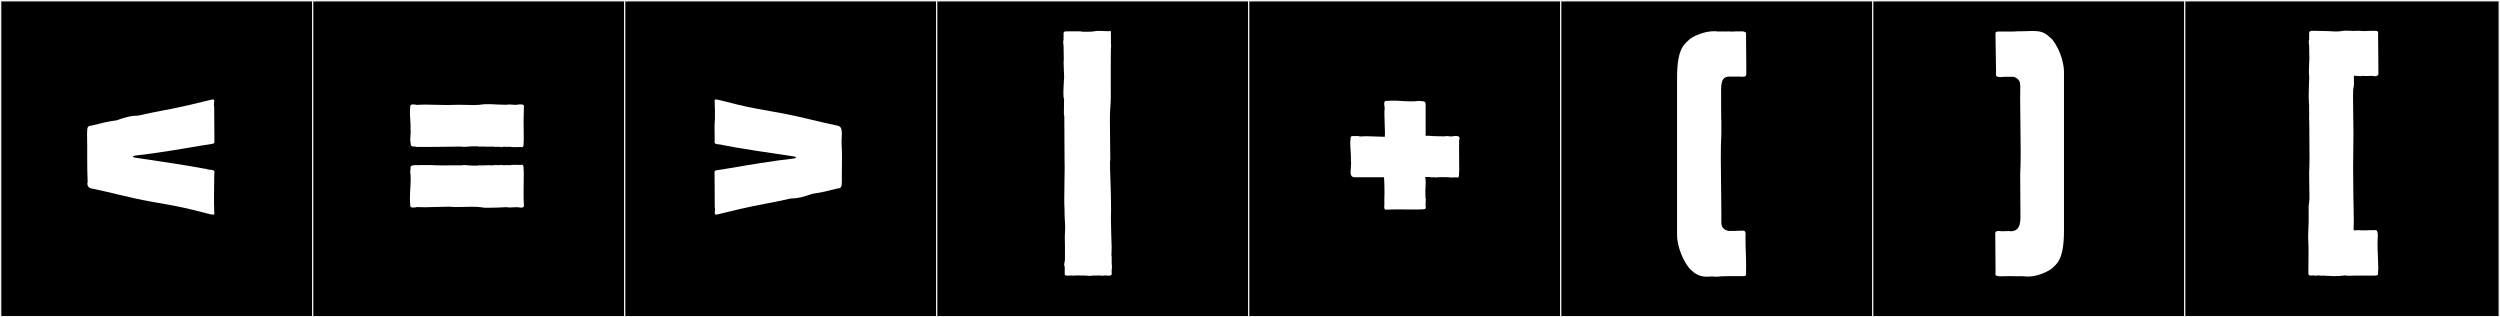
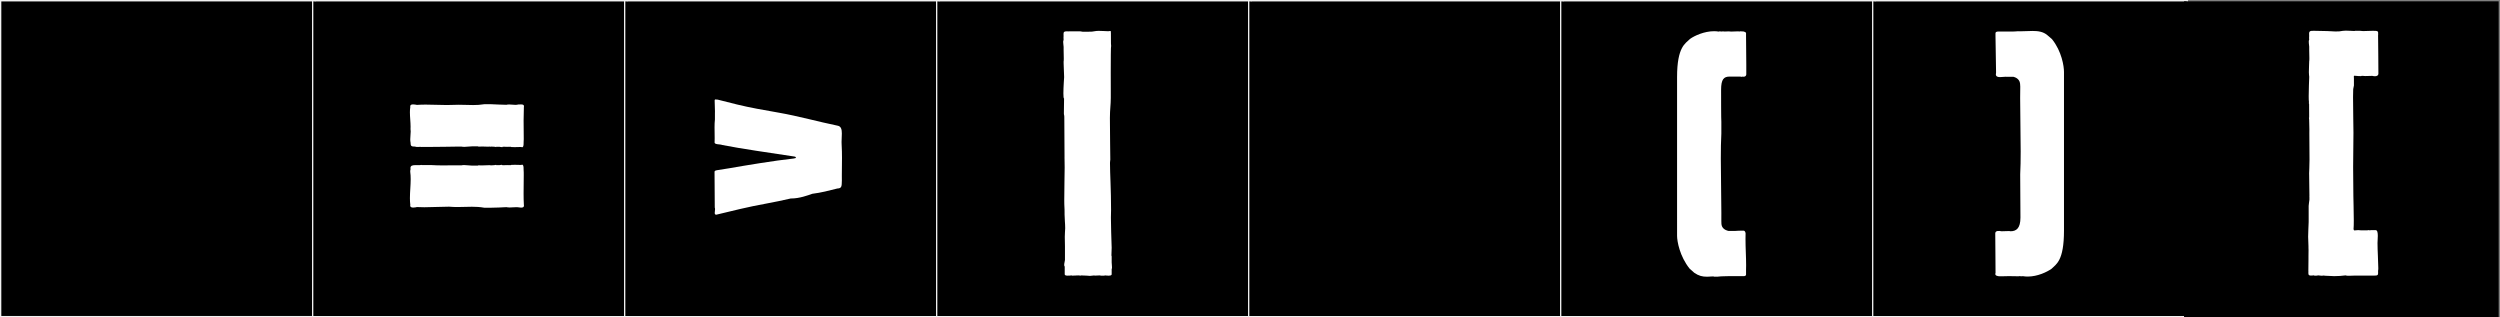
<svg xmlns="http://www.w3.org/2000/svg" version="1.1" id="Layer_1" x="0px" y="0px" width="1891px" height="240px" viewBox="0 0 1891 240" enable-background="new 0 0 1891 240" xml:space="preserve">
  <rect x="0" y="0" width="1891" height="240" fill="#808080" stroke="none" />
  <g>
    <rect y="1" width="238" height="239" />
    <g>
      <path fill="#F2F2F2" d="M238,1v238H1V1H238 M239,0H0v240h239V0L239,0z" />
    </g>
  </g>
  <g>
    <rect x="236" y="1" width="238" height="239" />
    <g>
      <path fill="#F2F2F2" d="M474,1v238H237V1H474 M475,0H236v240h239V0L475,0z" />
    </g>
  </g>
  <g>
    <rect x="472" y="1" width="238" height="239" />
    <g>
      <path fill="#F2F2F2" d="M710,1v238H473V1H710 M711,0H472v240h239V0L711,0z" />
    </g>
  </g>
  <g>
    <rect x="708" y="1" width="238" height="239" />
    <g>
      <path fill="#F2F2F2" d="M946,1v238H709V1H946 M947,0H708v240h239V0L947,0z" />
    </g>
  </g>
  <g>
    <rect x="944" y="1" width="238" height="239" />
    <g>
      <path fill="#F2F2F2" d="M1182,1v238H945V1H1182 M1183,0H944v240h239V0L1183,0z" />
    </g>
  </g>
  <g>
    <rect x="1180" y="1" width="238" height="239" />
    <g>
      <path fill="#F2F2F2" d="M1418,1v238h-237V1H1418 M1419,0h-239v240h239V0L1419,0z" />
    </g>
  </g>
  <g>
    <rect x="1416" y="1" width="238" height="239" />
    <g>
      <path fill="#F2F2F2" d="M1654,1v238h-237V1H1654 M1655,0h-239v240h239V0L1655,0z" />
    </g>
  </g>
  <g>
    <rect x="1652" y="1" width="238" height="239" />
    <g>
-       <path fill="#F2F2F2" d="M1890,1v238h-237V1H1890 M1891,0h-239v240h239V0L1891,0z" />
-     </g>
+       </g>
  </g>
  <g>
-     <path fill="#FFFFFF" d="M160.944,75.165c0.878,0.06,1.103,0.618,1.103,1.392c0,0.81-0.247,1.855-0.247,2.812   c0,0.451,0.055,0.883,0.217,1.26c0.098,9.361,0.151,17.745,0.17,26.904c0,1.217-1.63,1.236-2.223,1.369   c-2.997,0.523-5.919,0.876-9.176,1.451c-10.406,1.838-34.084,5.799-48.482,7.33c-1.476,0.357-1.622,0.254-1.622,0.637   c0,0.042,0.002,0.09,0.004,0.144c0,0.233,0.208,0.595,1.324,0.751c18.498,2.811,40.117,5.881,54.551,8.731   c-0.001,0.007-0.015,0.055-0.015,0.055c1.628,0.737,5.715-0.183,5.715,2.233c0,0.279-0.055,0.605-0.176,0.984v0.084   c0,5.594-0.193,11.883-0.193,15.902v4.711c-0.016,0.489-0.023,0.999-0.023,1.523c0,2.538,0.162,5.403,0.219,7.797   c0.008,0.098,0.012,0.187,0.012,0.269c0,0.698-0.297,0.87-0.714,0.87c-0.4,0-0.911-0.158-1.375-0.158   c-0.074,0-0.147,0.004-0.219,0.014c-9.977-2.579-19.528-5.025-29.625-6.883c-5.872-1.08-10.743-1.968-16.783-3.023   c-14.589-2.551-29.771-6.826-44.188-9.781c-1.616-0.116-3.11-1.582-3.11-3.594c0-0.426,0.067-0.875,0.213-1.342   c-0.29-6.123-0.336-12.051-0.336-17.871c0-2.691,0.01-5.359,0.01-8.014c0-3.576-0.018-7.125-0.102-10.668   c0.116-4.33,0.005-5.954,3.431-6.055c6.182-1.576,12.377-3.189,18.942-3.999c3.282-1.164,9.729-3.546,15.87-3.546   c0.125,0,0.25,0.002,0.375,0.004c6.489-1.439,12.292-2.745,19.257-3.988C135.859,81.309,149.825,77.885,160.944,75.165z    M66.159,102.963" />
    <path fill="#FFFFFF" d="M396.052,91.034c0,4.247,0.108,7.901,0.108,13.447c0,0.313,0,0.632-0.001,0.958   c-0.259,2.124,0.327,5.954-1.255,5.954c-0.211,0-0.46-0.068-0.755-0.218c-1.514,0.048-3.16,0.117-4.798,0.117   c-0.936,0-1.869-0.023-2.774-0.084v-0.153h-2.512c-0.159,0.012-0.327,0.017-0.502,0.017c-0.755,0-1.636-0.087-2.442-0.087   c-0.368,0-0.719,0.018-1.037,0.07v0.233c-0.067,0.003-0.132,0.004-0.197,0.004c-0.671,0-1.266-0.125-1.927-0.237h-2.695v0.233   c-0.516-0.424-3.156-0.301-4.062-0.43c0.017,0.042,0.025,0.074,0.025,0.1c0,0.051-0.034,0.07-0.088,0.07   c-0.152,0-0.461-0.15-0.611-0.15c-0.017,0-0.031,0.002-0.043,0.006c-0.448,0.047-0.951,0.063-1.482,0.063   c-1.495,0-3.215-0.136-4.589-0.136c-0.558,0-1.059,0.022-1.464,0.086c-0.497-0.029-1.242,0.056-1.598-0.234h-3.752   c-0.023,0-0.045,0-0.068,0c-1.974,0-4.152,0.42-6.272,0.42c-0.769,0-1.53-0.055-2.271-0.205h-2.741   c-7.03,0.083-13.103,0.243-19.55,0.243h-7.766v0.104c-0.218-0.102-0.622-0.131-1.11-0.131c-0.657,0-1.465,0.053-2.176,0.053   c-0.719,0-1.338-0.054-1.598-0.27c-2.74,0-3.483-0.33-3.483-2.602c0-0.096,0.001-0.197,0.004-0.301   c-0.184-0.83-0.248-1.696-0.248-2.576c0-2.019,0.336-4.107,0.336-5.988c0-0.619-0.037-1.215-0.133-1.779   c0.033-0.57,0.047-1.152,0.047-1.742c0-3.553-0.509-7.417-0.509-10.965c0-1.383,0.078-2.719,0.293-3.969   c-0.044-0.199-0.065-0.379-0.065-0.543c0-1.125,0.991-1.443,2.183-1.443c0.973,0,2.079,0.211,2.892,0.369   c2.213-0.158,4.451-0.214,6.696-0.214c5.347,0,10.739,0.316,15.954,0.316c1.581,0,3.145-0.028,4.686-0.104   c1.437-0.07,2.826-0.097,4.179-0.097c3.891,0,7.478,0.216,11.003,0.216c2.781,0,5.524-0.135,8.349-0.617h5.482   c3.6,0.276,7.4,0.234,11.29,0.422c0.722-0.176,1.44-0.236,2.157-0.236c1.56,0,3.108,0.285,4.648,0.285   c0.757,0,1.513-0.068,2.266-0.274c0.051,0.001,0.103,0.001,0.155,0.001c0.559,0,1.208-0.049,1.823-0.049   c1.215,0,2.3,0.191,2.3,1.333c0,0.181-0.027,0.386-0.085,0.617C396.101,85.07,396.052,88.186,396.052,91.034z M356.952,156.383   c-3.581,0-7.16,0.214-10.888,0.214c-2.017,0-4.078-0.062-6.208-0.255c-0.207-0.002-0.415-0.002-0.622-0.002   c-6.049,0-12.156,0.422-18.247,0.422c-1.877,0-3.753-0.039-5.625-0.145c-0.568,0.15-1.704,0.383-2.759,0.383   c-1.222,0-2.335-0.312-2.335-1.423c0-0.172,0.027-0.364,0.084-0.576c-0.207-1.699-0.283-3.413-0.283-5.138   c0-4.754,0.577-9.578,0.577-14.343c0-1.899-0.092-3.79-0.349-5.661c0-0.851,0.069-1.552,0.269-1.879   c-0.067-0.322-0.1-0.612-0.1-0.871c0-1.977,1.854-2.209,4.02-2.209c0.666,0,1.361,0.021,2.042,0.021   c0.855,0,1.685-0.034,2.402-0.19v0.152h7.766c2.696,0.181,5.357,0.228,8.037,0.228c2.829,0,5.678-0.053,8.613-0.053   c0.957,0,1.923,0.006,2.9,0.021h2.741c0.613-0.16,1.32-0.219,2.073-0.219c2.026,0,4.386,0.423,6.138,0.423   c0.137,0,0.271-0.002,0.401-0.008h3.752c0.111-0.027,0.424-0.09,0.424-0.215v-0.001c0.833,0.05,1.782,0.069,2.773,0.069   c2.146,0,4.495-0.096,6.321-0.205v0.174c1.115-0.115,3.64-0.054,4.395-0.43v0.234h2.695c0.515-0.053,1.121-0.238,1.59-0.238   c0.038,0,0.074,0.002,0.11,0.004v0.234c0.389,0.054,0.8,0.072,1.22,0.072c0.898,0,1.834-0.085,2.681-0.085   c0.172,0,0.34,0.004,0.504,0.013h2.512v-0.152c0.932-0.062,1.916-0.084,2.904-0.084c1.617,0,3.244,0.061,4.669,0.115   c0.298-0.153,0.55-0.223,0.762-0.223c1.558,0,0.988,3.768,1.249,5.846c0.007,0.738,0.01,1.473,0.01,2.203   c0,4.71-0.121,9.278-0.121,13.774c0,2.903,0.05,5.776,0.216,8.638c0.052,0.215,0.076,0.41,0.076,0.585   c0,1.105-0.968,1.448-2.096,1.448c-0.44,0-0.904-0.052-1.345-0.131c-0.814-0.147-1.619-0.197-2.418-0.197   c-1.643,0-3.26,0.209-4.886,0.209c-0.861,0-1.724-0.059-2.595-0.237c-3.913,0.183-7.647,0.421-11.29,0.421h-5.482   C363.071,156.539,360.01,156.383,356.952,156.383z" />
    <path fill="#FFFFFF" d="M541.723,162.415c-0.879-0.06-1.104-0.618-1.104-1.392c0-0.81,0.247-1.855,0.247-2.812   c0-0.451-0.056-0.883-0.218-1.26c-0.123-9.438-0.104-17.734-0.17-26.904c0-1.217,1.63-1.236,2.223-1.369   c2.997-0.523,5.919-0.876,9.176-1.451c10.406-1.838,34.084-5.799,48.482-7.33c1.635-0.396,1.637-0.227,1.617-0.78   c0-0.233-0.207-0.595-1.324-0.751c-18.498-2.811-40.116-5.881-54.551-8.731c0.001-0.007,0.015-0.055,0.015-0.055   c-1.329-0.544-5.266-0.159-5.596-1.622c0.043-1.125,0.058-2.265,0.058-3.404c0-2.808-0.091-5.619-0.091-8.242   c0-2.141,0.061-4.154,0.282-5.936v-4.711c0.017-0.489,0.023-0.999,0.023-1.523c0-2.539-0.162-5.403-0.22-7.797   c-0.161-1.846,1.262-0.857,2.296-0.994c9.977,2.579,19.527,5.025,29.625,6.883c5.871,1.08,10.742,1.967,16.782,3.023   c14.59,2.551,29.771,6.826,44.188,9.781c2.773,0.426,3.31,2.84,3.31,5.958c0,1.966-0.213,4.212-0.213,6.417   c0,0.516,0.012,1.027,0.04,1.535c0.219,3.859,0.282,7.229,0.282,10.458c0,4.435-0.119,8.604-0.119,13.421   c0,1.189,0.007,2.418,0.025,3.699c-0.116,4.33-0.006,5.954-3.432,6.054c-6.182,1.577-12.377,3.19-18.942,4   c-3.281,1.164-9.729,3.546-15.87,3.546c-0.125,0-0.25-0.002-0.375-0.004c-6.488,1.439-12.292,2.745-19.257,3.988   C566.807,156.271,552.842,159.695,541.723,162.415z M636.507,134.617" />
    <path fill="#FFFFFF" d="M804.523,47.589v-1.181c0.092-0.025,0.122-0.971,0.122-2.218c0-2.494-0.122-6.2-0.122-6.2v-2.494   c0-0.75-0.334-2.43-0.334-3.728c0-0.627,0.078-1.165,0.31-1.465c-0.016-0.136-0.065-1.309-0.065-2.164   c0-0.509,0.018-0.905,0.07-0.905c0,0-0.059-0.539-0.059-0.819c0-0.099,0.007-0.165,0.026-0.165   c-0.018-0.221-0.026-0.424-0.026-0.609c0-1.734,0.79-1.949,2.833-1.949c0,0.041,0.215,0.055,0.506,0.055   c0.584,0,1.479-0.055,1.594-0.055h3.714c1.158,0,3.574,0.004,3.926,0.004c0.605,0,1.286,0.301,1.878,0.301   c1.252,0,2.729-0.001,4.074-0.001c2.663,0,3.448-0.032,5.688-0.479c0.615-0.122,1.542-0.166,2.589-0.166   c2.689,0,6.175,0.291,7.226,0.291c0.041,0,0.079,0,0.112-0.002v-0.133h1.624c0.193,0-0.012,11.176,0.251,11.211   c-0.241,0-0.294,10.717-0.294,20.103c0,7.117,0.03,13.47,0.03,13.806v5.482c0,5.244-0.664,8.63-0.664,15.2   c0,16.255,0.305,21.546,0.305,31.445c0,0.838-0.239,1.105-0.239,2.415c0,8.132,0.814,20.454,0.814,35.447   c0,3.365-0.115,3.734-0.115,5.823c0,0.425,0.005,0.92,0.017,1.526l0.185,9.805c0.043,2.25,0.37,9.305,0.37,11.654l-0.186,5.735   c0,0.37,0.186,0.555,0.186,0.739v4.625c0,0.744,0.242,2.475,0.242,3.706c0,0.616-0.061,1.108-0.242,1.29v3.885   c0,1.068-1.358,1.109-2.494,1.109c-0.096,0-0.189,0-0.281,0v-0.186l-0.185,0.186c-0.735,0-1.768-0.186-2.22-0.186   c0,0-0.186,0.186-0.37,0.186h-2.405c-0.185,0-1.11-0.186-1.295-0.186c-0.85,0-2.862,0.186-3.7,0.186v-0.186l-3.515,0.371   l-2.22-0.186c-1.239,0-3.224-0.186-4.625-0.186v0.186c-0.7,0-1.354-0.186-1.851-0.186c-0.733,0-4.153,0.186-4.81,0.186   c-0.185,0-0.185-0.186-0.185-0.186c-0.456,0-1.483,0.186-2.221,0.186l-0.37-0.186v0.186c-0.093,0-0.189,0-0.287,0   c-1.136,0-2.487-0.042-2.487-1.109v-5.735c-0.292-0.292-0.396-0.764-0.396-1.308c0-1.293,0.58-2.998,0.58-3.688v-10.359   c0-1.03-0.124-4.387-0.124-7.167c0-1.391,0.031-2.638,0.124-3.378c0.125-0.99,0.173-2.05,0.173-3.147   c0-3.446-0.467-7.264-0.467-10.441v-2.044c0-0.237-0.039-0.508-0.039-0.757c0-0.126,0.01-0.245,0.039-0.353l-0.195-4.455   c-0.027-0.593-0.038-1.641-0.038-2.996c0-7.025,0.301-22.291,0.301-24.969c0-2.738-0.108-5.707-0.108-7.621   c0-0.323,0.003-0.617,0.01-0.873l-0.164-29.682l-0.133-0.098h0.133c0-1.275-0.32-1.251-0.32-2.623c0-2.5,0.135-11.186,0.135-11.186   c-0.381,0-0.51-1.652-0.51-3.904c0-4.619,0.543-11.756,0.562-12.287C804.494,49.705,804.601,47.589,804.523,47.589z" />
-     <path fill="#FFFFFF" d="M1033.384,103.037c4.428,0,8.851,0.412,13.173,0.412c0.319,0,0.638-0.003,0.955-0.008   c0.049-0.956,0.068-1.928,0.068-2.91c0-4.492-0.416-9.227-0.416-13.85c0-1.793,0.062-3.567,0.236-5.306   c-0.127-0.581-0.394-1.762-0.394-2.838c0-1.179,0.319-2.231,1.488-2.231c0.158,0,0.331,0.02,0.521,0.061   c1.452-0.173,2.963-0.237,4.511-0.237c4.511,0,9.343,0.545,14.005,0.545c1.941,0,3.854-0.095,5.701-0.362   c2.557,0.486,5.153-0.47,5.153,2.764c0,0.184-0.009,0.381-0.025,0.593v23.077h2.777c2.779,0.34,8.036,0.259,11.291,0.421   c0.726-0.172,1.353-0.231,1.924-0.231c1.24,0,2.218,0.278,3.38,0.278c0.575,0,1.196-0.068,1.917-0.272   c0.506-0.055,1.04-0.096,1.556-0.096c1.486,0,2.812,0.347,2.812,1.732c0,0.388-0.104,0.857-0.337,1.422   c-0.023,3.023-0.034,5.707-0.034,8.285c0,4.637,0.035,8.932,0.091,14.248c-0.271,1.838,0.361,5.841-1.257,5.841   c-0.211,0-0.46-0.067-0.754-0.218c-1.249,0.02-2.611,0.107-3.924,0.107c-0.616,0-1.221-0.02-1.799-0.074v-0.153h-2.512   c-0.158,0.011-0.324,0.016-0.497,0.016c-0.76,0-1.646-0.087-2.45-0.087c-0.368,0-0.72,0.018-1.034,0.071h-2.274v0.233   c-0.011,0-0.022,0.001-0.034,0.001c-0.823,0-2.963-0.21-3.516-0.234v0.233c-0.968-0.172-2.031-0.32-3.057-0.43   c0.018,0.042,0.025,0.074,0.025,0.1c0,0.051-0.034,0.07-0.088,0.07c-0.152,0-0.462-0.15-0.611-0.15   c-0.018,0-0.032,0.002-0.044,0.006c-0.615,0.006-1.247,0.035-1.878,0.041c-0.009,0.128-0.016,0.271-0.016,0.415   c0,0.294,0.03,0.584,0.148,0.712c0.057,0.896,0.256,2.018,0.256,2.622c0,2.257-0.298,4.319-0.298,6.792   c0,0.615,0.019,1.256,0.064,1.932v2.512c0.185,0.616,0.241,1.358,0.241,2.167c0,1.251-0.135,2.66-0.135,4.005   c0,0.803,0.185,1.562,0.185,2.287c0,1.363-4.058,0.918-5.794,1.125c-0.412,0.001-0.822,0.002-1.229,0.002   c-4.703,0-9.07-0.076-13.327-0.076c-3.197,0-6.333,0.043-9.501,0.193c-0.085,0.009-0.166,0.014-0.242,0.014   c-1.112,0-1.352-0.934-1.352-2.138c0-0.914,0.138-1.984,0.138-2.921c0-0.363-0.021-0.706-0.078-1.013   c0.09-2.048,0.134-4.347,0.134-6.748c0-3.839-0.112-7.938-0.329-11.686h-21.576c-0.175,0.013-0.342,0.019-0.502,0.019   c-2.657,0-3.263-1.754-3.263-4.138c0-1.993,0.423-4.426,0.423-6.642c0-0.759-0.049-1.492-0.183-2.174   c0.028-0.547,0.041-1.104,0.041-1.669c0-3.599-0.498-7.501-0.498-11.081c0-1.366,0.073-2.686,0.273-3.924   c-0.021-0.122-0.03-0.235-0.03-0.34c0-1.055,0.985-1.242,2.077-1.242c0.446,0,0.91,0.031,1.332,0.048h2.679   c0.316,0,0.588,0.168,0.816,0.286C1030.119,103.093,1031.752,103.037,1033.384,103.037z" />
    <path fill="#FFFFFF" d="M1302.763,23.701c0.6,0.109,1.198,0.145,1.796,0.145c1.027,0,2.052-0.103,3.078-0.103   c0.595,0,1.189,0.034,1.785,0.144c0,0,5.551-0.186,5.735-0.186v0.186c0.704-0.258,2.062-0.314,2.774,0v-0.186   c0.74,0,2.775,0.555,2.775,1.295v2.405c0,1.85,0.186,18.685,0.186,21.46v7.399c-0.082,1.471-1.521,2.099-2.775,1.665   c-0.578,0.407-1.213,0.043-1.85,0h-7.955c-4.44,0-6.476,2.035-6.476,9.99c0,3.699,0,23.125,0.186,24.234v8.88   c-0.298,5.575-0.397,12.024-0.397,18.821c0,13.79,0.41,29.008,0.41,41.241c0,1.224-0.004,2.417-0.013,3.577v2.59   c0,1.295,0,2.959,0.555,4.069c1.295,2.775,4.811,3.33,4.811,3.33h5.364c1.012-0.173,2.235-0.041,4.07-0.185h2.035   c1.187,0.072,1.685,1.582,1.479,3.145c-0.028,1.053-0.041,2.117-0.041,3.19c0,6.606,0.468,13.526,0.468,19.79   c0,1.184-0.017,2.344-0.057,3.475v3.699c0,0.74-0.925,1.11-1.665,1.11h-11.84c-2.619,0.103-5.368,0.046-7.77,0.37h-2.96   c-0.186,0-0.37,0-0.37-0.186c-1.843,0.137-3.437,0.24-4.888,0.24c-3.589,0-6.301-0.638-9.728-3.015l-3.515-3.146   c-7.4-9.25-9.435-20.534-9.435-24.789V58.296c0-22.94,6.29-25.345,9.805-28.86c3.398-2.439,10.799-5.825,18.148-5.825   c1.173,0,2.343,0.087,3.496,0.276c0.37,0,0.74-0.186,0.74-0.186c0.74,0,1.109,0.186,2.035,0.186V23.701z" />
    <path fill="#FFFFFF" d="M1528.438,114.573c0-13.28-0.396-28.221-0.396-40.524c0-3.002,0.023-5.847,0.082-8.473   c0-1.383-0.128-3.044-0.643-4.135c-1.328-2.819-4.671-3.373-4.671-3.373h-5.407c-0.125-0.008-0.256-0.012-0.395-0.012   c-1.167,0-2.774,0.264-4.188,0.264c-1.722,0-3.155-0.392-3.155-2.133c0-0.312,0.046-0.67,0.146-1.075   c0.001-0.358,0.002-0.716,0.002-1.075c0-9.062-0.426-18.502-0.426-27.019c0-0.687,0.003-1.366,0.009-2.039   c0.304-1.272,1.597-1.097,3.091-1.145h1.864c0.265,0.036,0.409,0.066,0.656,0h7.978c0.8-0.071,2.479-0.046,3.065-0.185   c0.646,0.022,1.289,0.032,1.927,0.032c3.317,0,6.505-0.263,9.474-0.263c4.241,0,8.036,0.537,11.128,3.146l3.557,3.055   c7.4,9.25,9.069,20.535,9.069,24.771v120.035c0,22.986-5.924,25.391-9.439,28.906c-3.451,2.405-10.509,5.858-17.988,5.858   c-1.235,0-2.482-0.095-3.727-0.303c-1.036,0.261-1.811-0.08-2.932-0.039v0.134c-2.43-0.049-4.997-0.118-7.593-0.118   c-1.724,0-3.459,0.03-5.176,0.118h-1.864c-0.106,0.023-0.297-0.152-0.249,0c-1.288-0.146-3.648-0.381-2.807-2.561   c-0.126-6.041-0.056-23.916-0.213-29.877c0.02-2.232,2.828-1.988,4.66-1.631c0.07,0.009,0.193,0.013,0.358,0.013   c0.971,0,3.386-0.139,4.985-0.139c0.816,0,1.42,0.036,1.512,0.146c4.451,0,7.537-2.279,7.537-10.343   c0-10.095-0.136-25.786-0.185-32.69C1528.349,126.807,1528.438,120.877,1528.438,114.573z" />
    <path fill="#FFFFFF" d="M1799.018,55.758c0,2.09-2.895,2.176-4.659,1.632c-0.384,0.002-3.101,0.13-4.998,0.13   c-1.02,0-1.802-0.037-1.857-0.15h-1.152c-0.044,0.533-4.937-0.092-5.425-0.092c-0.768,0-0.417,1.264-0.417,1.912v5.482   c0,0.576-0.438,1.578-0.543,2.764c-0.089,1.008-0.121,3.264-0.121,6.016c0,13.956,0.305,17.706,0.305,26.952   c0,4.845-0.239,22.091-0.239,26.032c0,6.281,0.178,16.738,0.178,21.706c0,4.079,0.322,10.029,0.322,18.612   c0,3.934-0.058,4.023-0.164,6.134c-0.162,0,0.058,1.405,0.656,1.405c0.336,0,1.919-0.229,2.836-0.229   c0.781,0,1.584,0.172,2.241,0.172h4.853c0.178-0.359,1.214-0.023,1.675-0.02c0.807-0.254,3.688-0.118,4.471-0.118   c1.296,0,1.595,2.004,1.595,4.284c0,1.955-0.22,4.113-0.22,5.385c0,5.941,0.552,13.464,0.599,19.168c0,0.092-0.063,1.99-0.179,1.99   c0,0,0.107,0.984,0.032,0.984c0.181,2.295-0.546,2.56-2.807,2.56c0-0.133-0.106,0-0.25,0h-1.864h-8.634h-4.134   c-0.775,0-2.722,0.132-4.376,0.132c-1.173,0-2.2-0.066-2.56-0.292c-2.734,0.374-5.701,0.571-8.575,0.571   c-2.179,0-5.15-0.324-7.416-0.324v-0.146c-0.731-0.094-1.184,0.169-1.896,0.169c-0.9,0-1.812-0.196-2.659-0.276   c-0.857,0.1-2.832,0.562-3.565-0.026c-1.831,0.251-4.279,0.692-3.988-1.775c-0.097,0,0.047-0.591-0.035-0.591   c0.007-0.318,0.108-0.984,0-0.984c0.005-2.968,0.086-5.811,0.086-8.445v-2.495c0,0,0.053-2.915,0.053-4.861   c0-0.975-0.013-1.706-0.053-1.706v-1.182c0,0-0.248-5.408-0.248-7.242c0-3.467,0.319-7.852,0.392-11.052   c0.003-0.142,0.005-1.374,0.005-3.007c0-3.547-0.006-8.978-0.006-9.186c0-0.938,0.573-4.371,0.573-4.67v-2.043   c0-0.357-0.088-0.789,0-1.11l-0.195-15.554c-0.021-0.445-0.029-0.855-0.029-1.252c0-2.318,0.292-4.221,0.292-10.396   c0-7.073-0.126-15.279-0.126-20.073c0-1.201,0.008-2.188,0.027-2.89l-0.164-7.481l-0.133-0.098h0.133   c0-0.363-0.2-1.102-0.185-1.175h0.185c0.002-0.408,0.003-0.827,0.003-1.253c0-3.239-0.046-6.874-0.046-9.133   c0-0.116-0.102-0.246-0.142-0.246c0,0-0.085-1.175,0.033-1.175c-0.14-0.782-0.19-2.418-0.19-4.435   c0-4.847,0.297-11.898,0.393-14.618c-0.04-0.836-0.264-1.829-0.264-3.503c0-3.008,0.248-7.156,0.248-8.424   c0.092-0.025,0.122-0.97,0.122-2.217c0-2.494-0.122-6.2-0.122-6.2v-2.495c0-1.112-0.734-4.27-0.024-5.191   c-0.024-0.218-0.136-3.069,0.006-3.069c0,0-0.108-0.984-0.032-0.984c-0.209-2.646,0.877-2.757,3.271-2.757c0.218,0,0.447,0,0.687,0   c3.28,0,6.818,0.197,9.791,0.197c2.187,0,4.047,0.305,6.126,0.305c2.621,0,3.381-0.051,5.605-0.479   c0.579-0.111,1.397-0.151,2.31-0.151c2.391,0,5.433,0.276,6.553,0.276c0.051,0,0.097-0.001,0.14-0.002V23.32h4.134   c0.724,0,1.499,0.186,2.231,0.186c0.621,0,6.13-0.186,6.402-0.186h1.864c0.143,0,0.249,0.133,0.249,0   c1.759,0,3.034,0.037,2.807,1.969c0.097,0-0.047,0.592,0.036,0.592c-0.01,0.394-0.046,0.787-0.066,0.984   C1798.859,26.865,1799.018,55.152,1799.018,55.758z" />
  </g>
</svg>